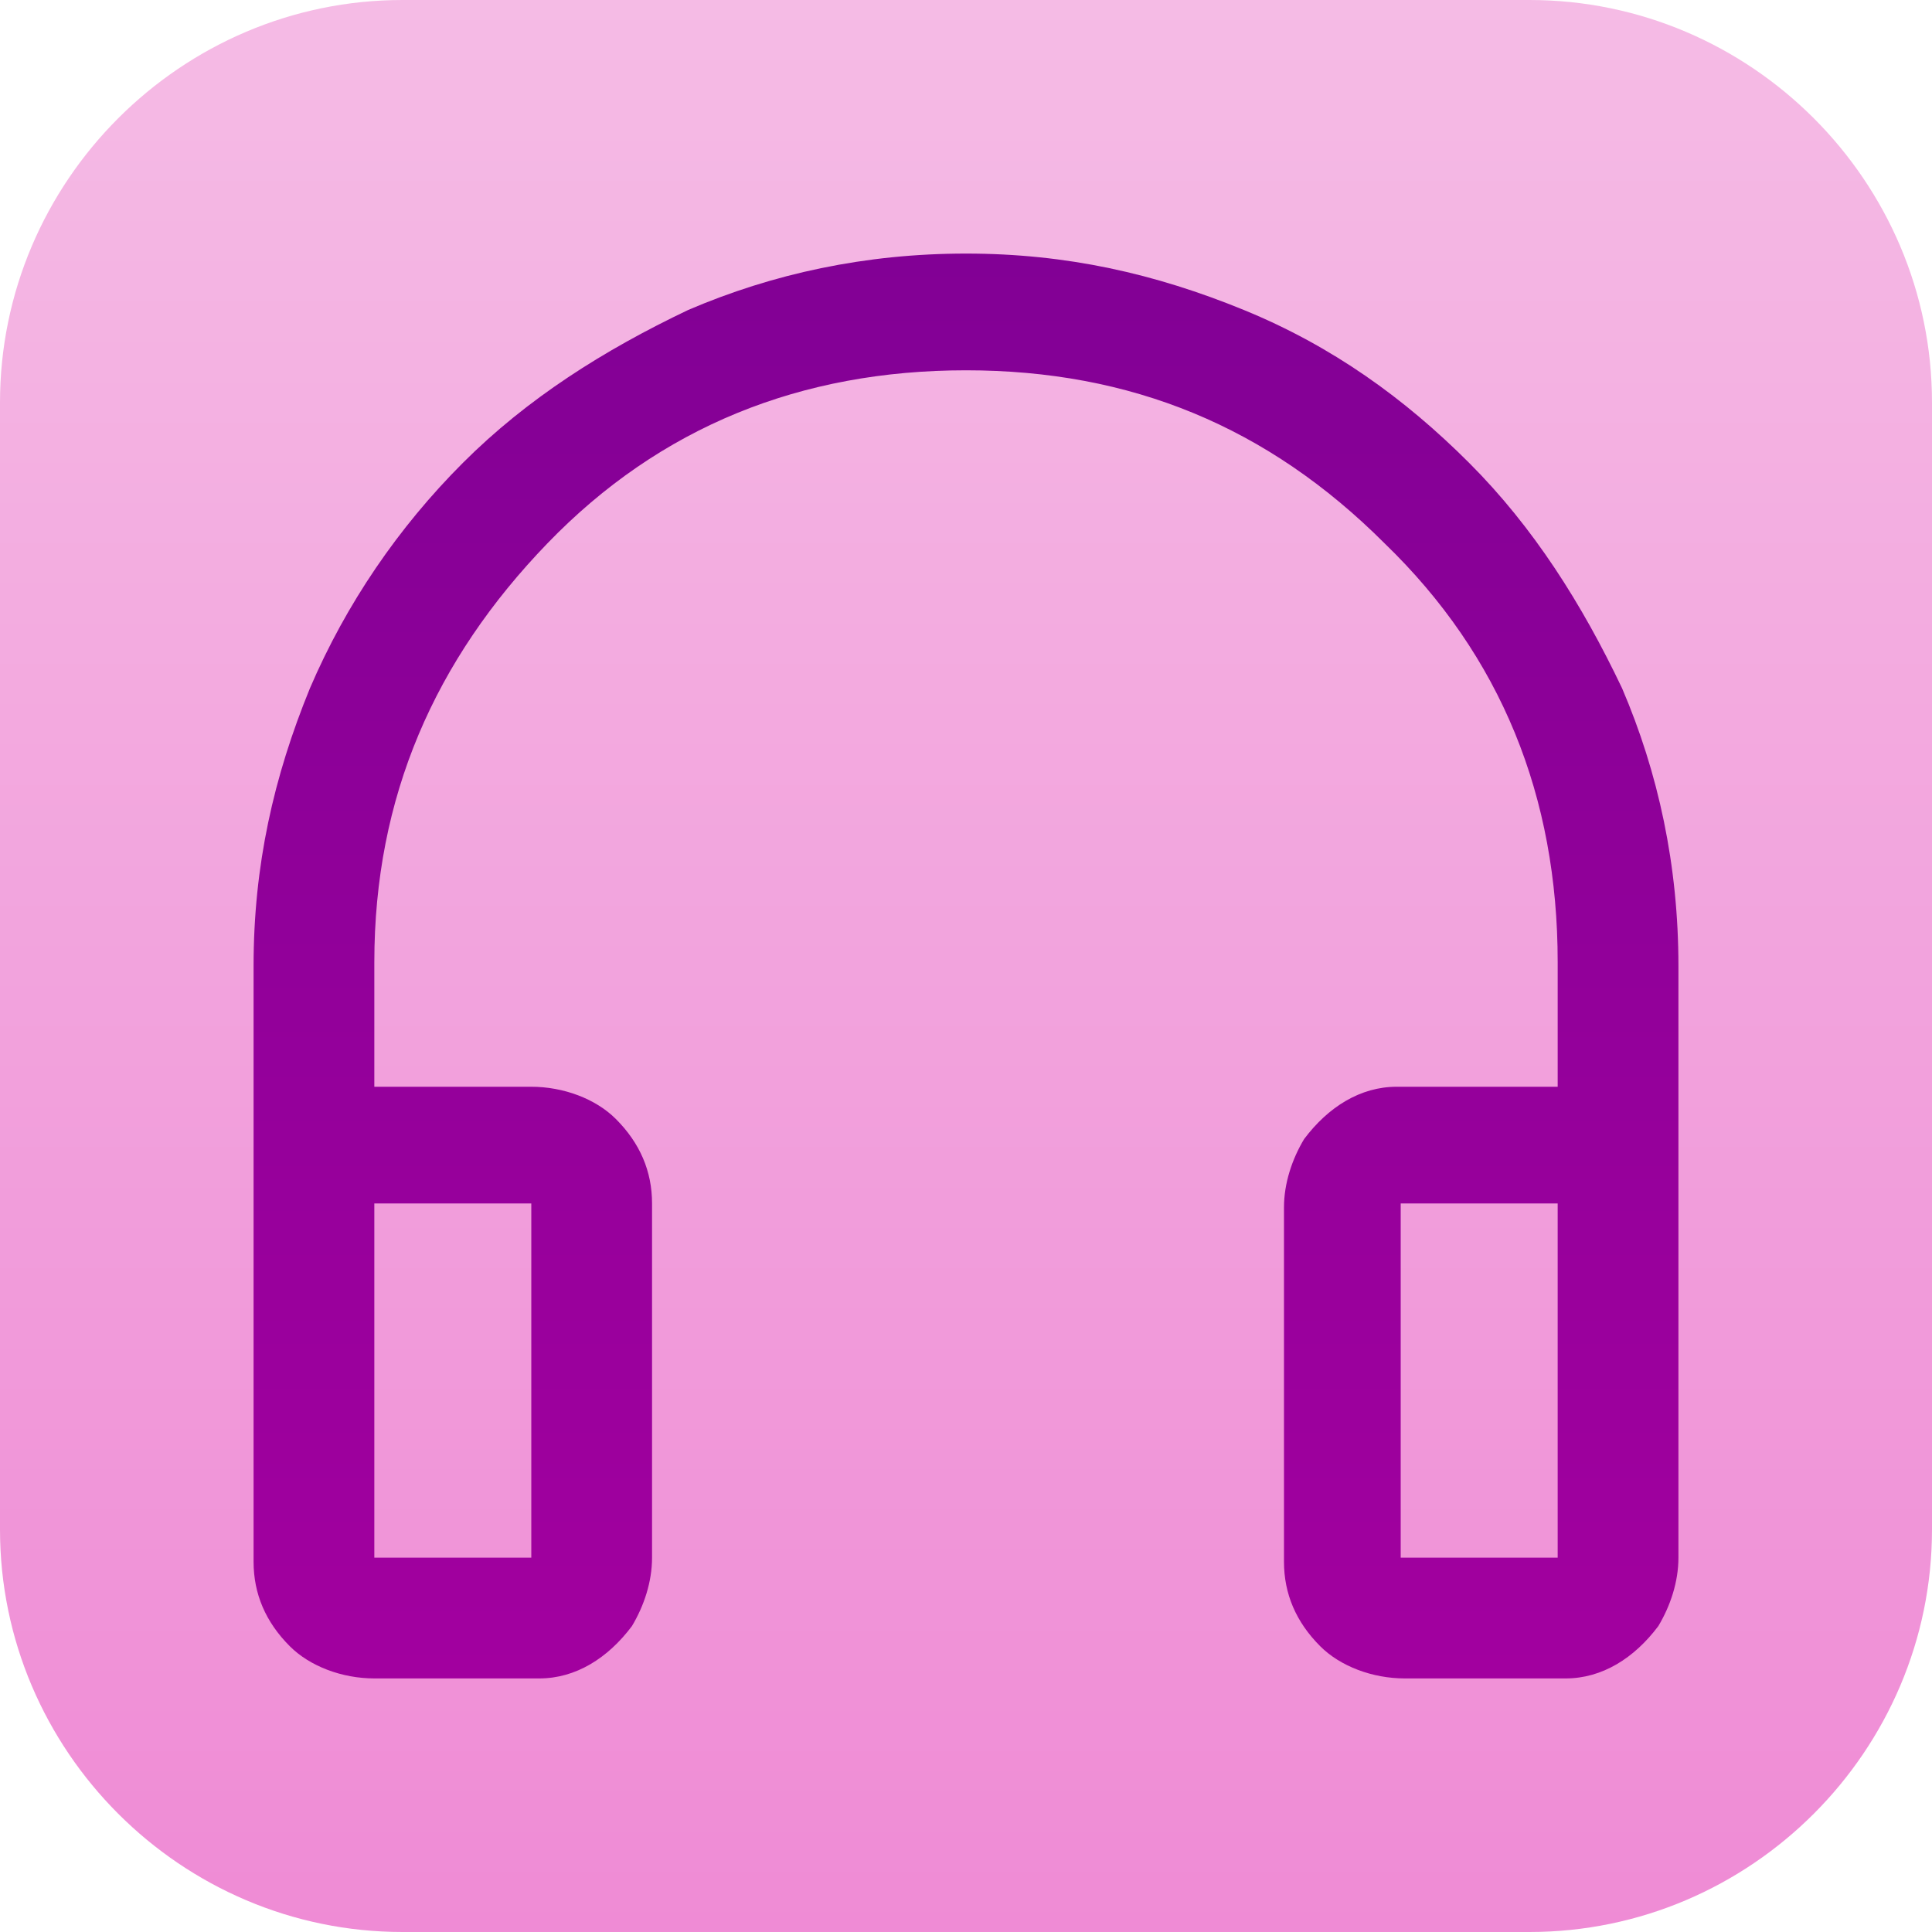
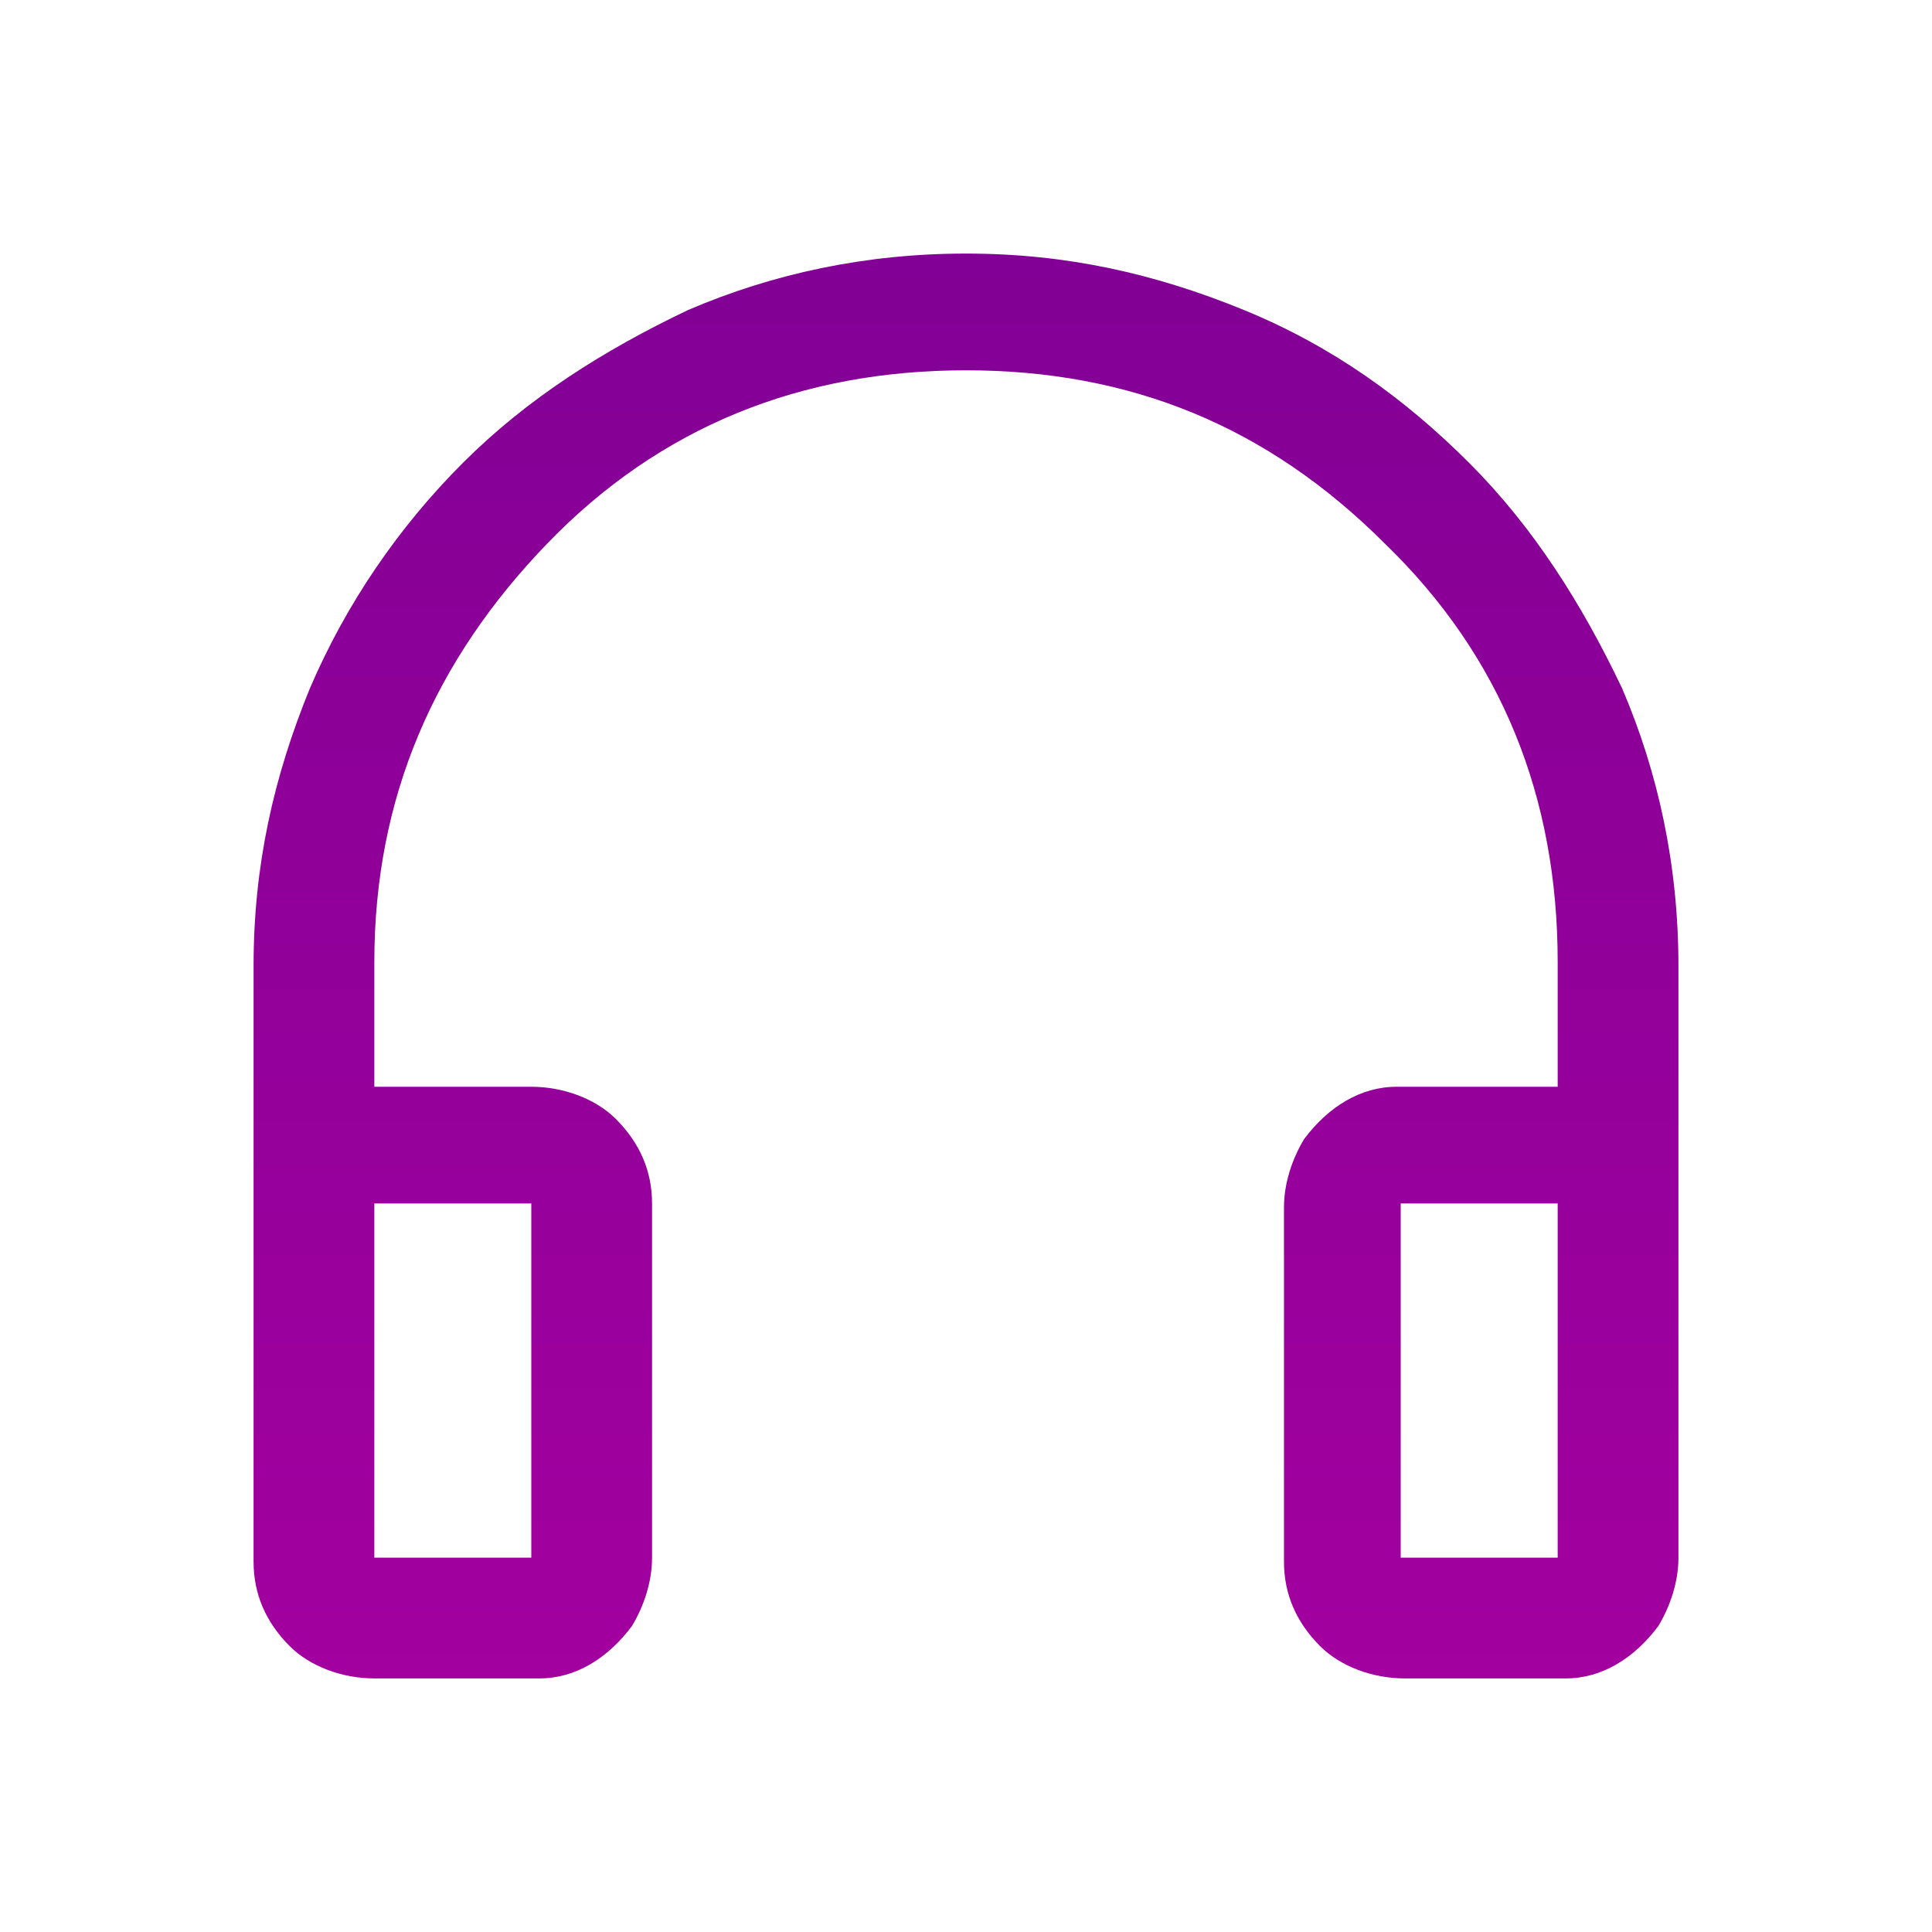
<svg xmlns="http://www.w3.org/2000/svg" version="1.1" id="Layer_1" x="0px" y="0px" viewBox="0 0 48 48" style="enable-background:new 0 0 48 48;" xml:space="preserve">
  <style type="text/css">
	.st0{fill:url(#SVGID_1_);}
	.st1{fill:url(#SVGID_00000021088441130175115220000001900973498294205868_);}
</style>
  <linearGradient id="SVGID_1_" gradientUnits="userSpaceOnUse" x1="24" y1="48" x2="24" y2="-9.094947e-13">
    <stop offset="0" style="stop-color:#EF8BD5" />
    <stop offset="1" style="stop-color:#F5BBE5" />
  </linearGradient>
-   <path class="st0" d="M38,48H10C4.5,48,0,43.5,0,38V10C0,4.5,4.5,0,10,0h28c5.5,0,10,4.5,10,10v28C48,43.5,43.5,48,38,48z" />
  <g>
    <linearGradient id="SVGID_00000040556912232314180950000009598157297982551190_" gradientUnits="userSpaceOnUse" x1="24" y1="6.326" x2="24" y2="41.674">
      <stop offset="0" style="stop-color:#820095" />
      <stop offset="1" style="stop-color:#A2009F" />
    </linearGradient>
    <path style="fill:url(#SVGID_00000040556912232314180950000009598157297982551190_);" d="M9.3,41.7c-0.8,0-1.6-0.3-2.1-0.8   c-0.6-0.6-0.9-1.3-0.9-2.1V24c0-2.5,0.5-4.7,1.4-6.9c0.9-2.1,2.2-4,3.8-5.6c1.6-1.6,3.5-2.8,5.6-3.8c2.1-0.9,4.4-1.4,6.9-1.4   s4.7,0.5,6.9,1.4s4,2.2,5.6,3.8c1.6,1.6,2.8,3.5,3.8,5.6c0.9,2.1,1.4,4.4,1.4,6.9l0,14.7c0,0.6-0.2,1.2-0.5,1.7   c-0.6,0.8-1.4,1.3-2.3,1.3l-4,0c-0.8,0-1.6-0.3-2.1-0.8c-0.6-0.6-0.9-1.3-0.9-2.1l0-8.8c0-0.6,0.2-1.2,0.5-1.7   c0.6-0.8,1.4-1.3,2.3-1.3h4v-3.1c0-4.1-1.4-7.6-4.3-10.4c-2.9-2.9-6.3-4.3-10.4-4.3s-7.6,1.4-10.4,4.3s-4.3,6.3-4.3,10.4V27l3.9,0   c0.8,0,1.6,0.3,2.1,0.8c0.6,0.6,0.9,1.3,0.9,2.1l0,8.8c0,0.6-0.2,1.2-0.5,1.7c-0.6,0.8-1.4,1.3-2.3,1.3L9.3,41.7z M9.3,38.7h3.9   l0,0l0,0v-8.8l0,0l0,0H9.3V38.7L9.3,38.7L9.3,38.7z M34.8,38.7h3.9l0,0l0,0v-8.8h-3.9l0,0l0,0V38.7L34.8,38.7L34.8,38.7z M9,38.7   L9,38.7L9,38.7h4.3l0,0l0,0l0,0l0,0H9z M34.2,38.7L34.2,38.7L34.2,38.7L34.2,38.7L34.2,38.7h4.3l0,0l0,0H34.2z" />
  </g>
</svg>